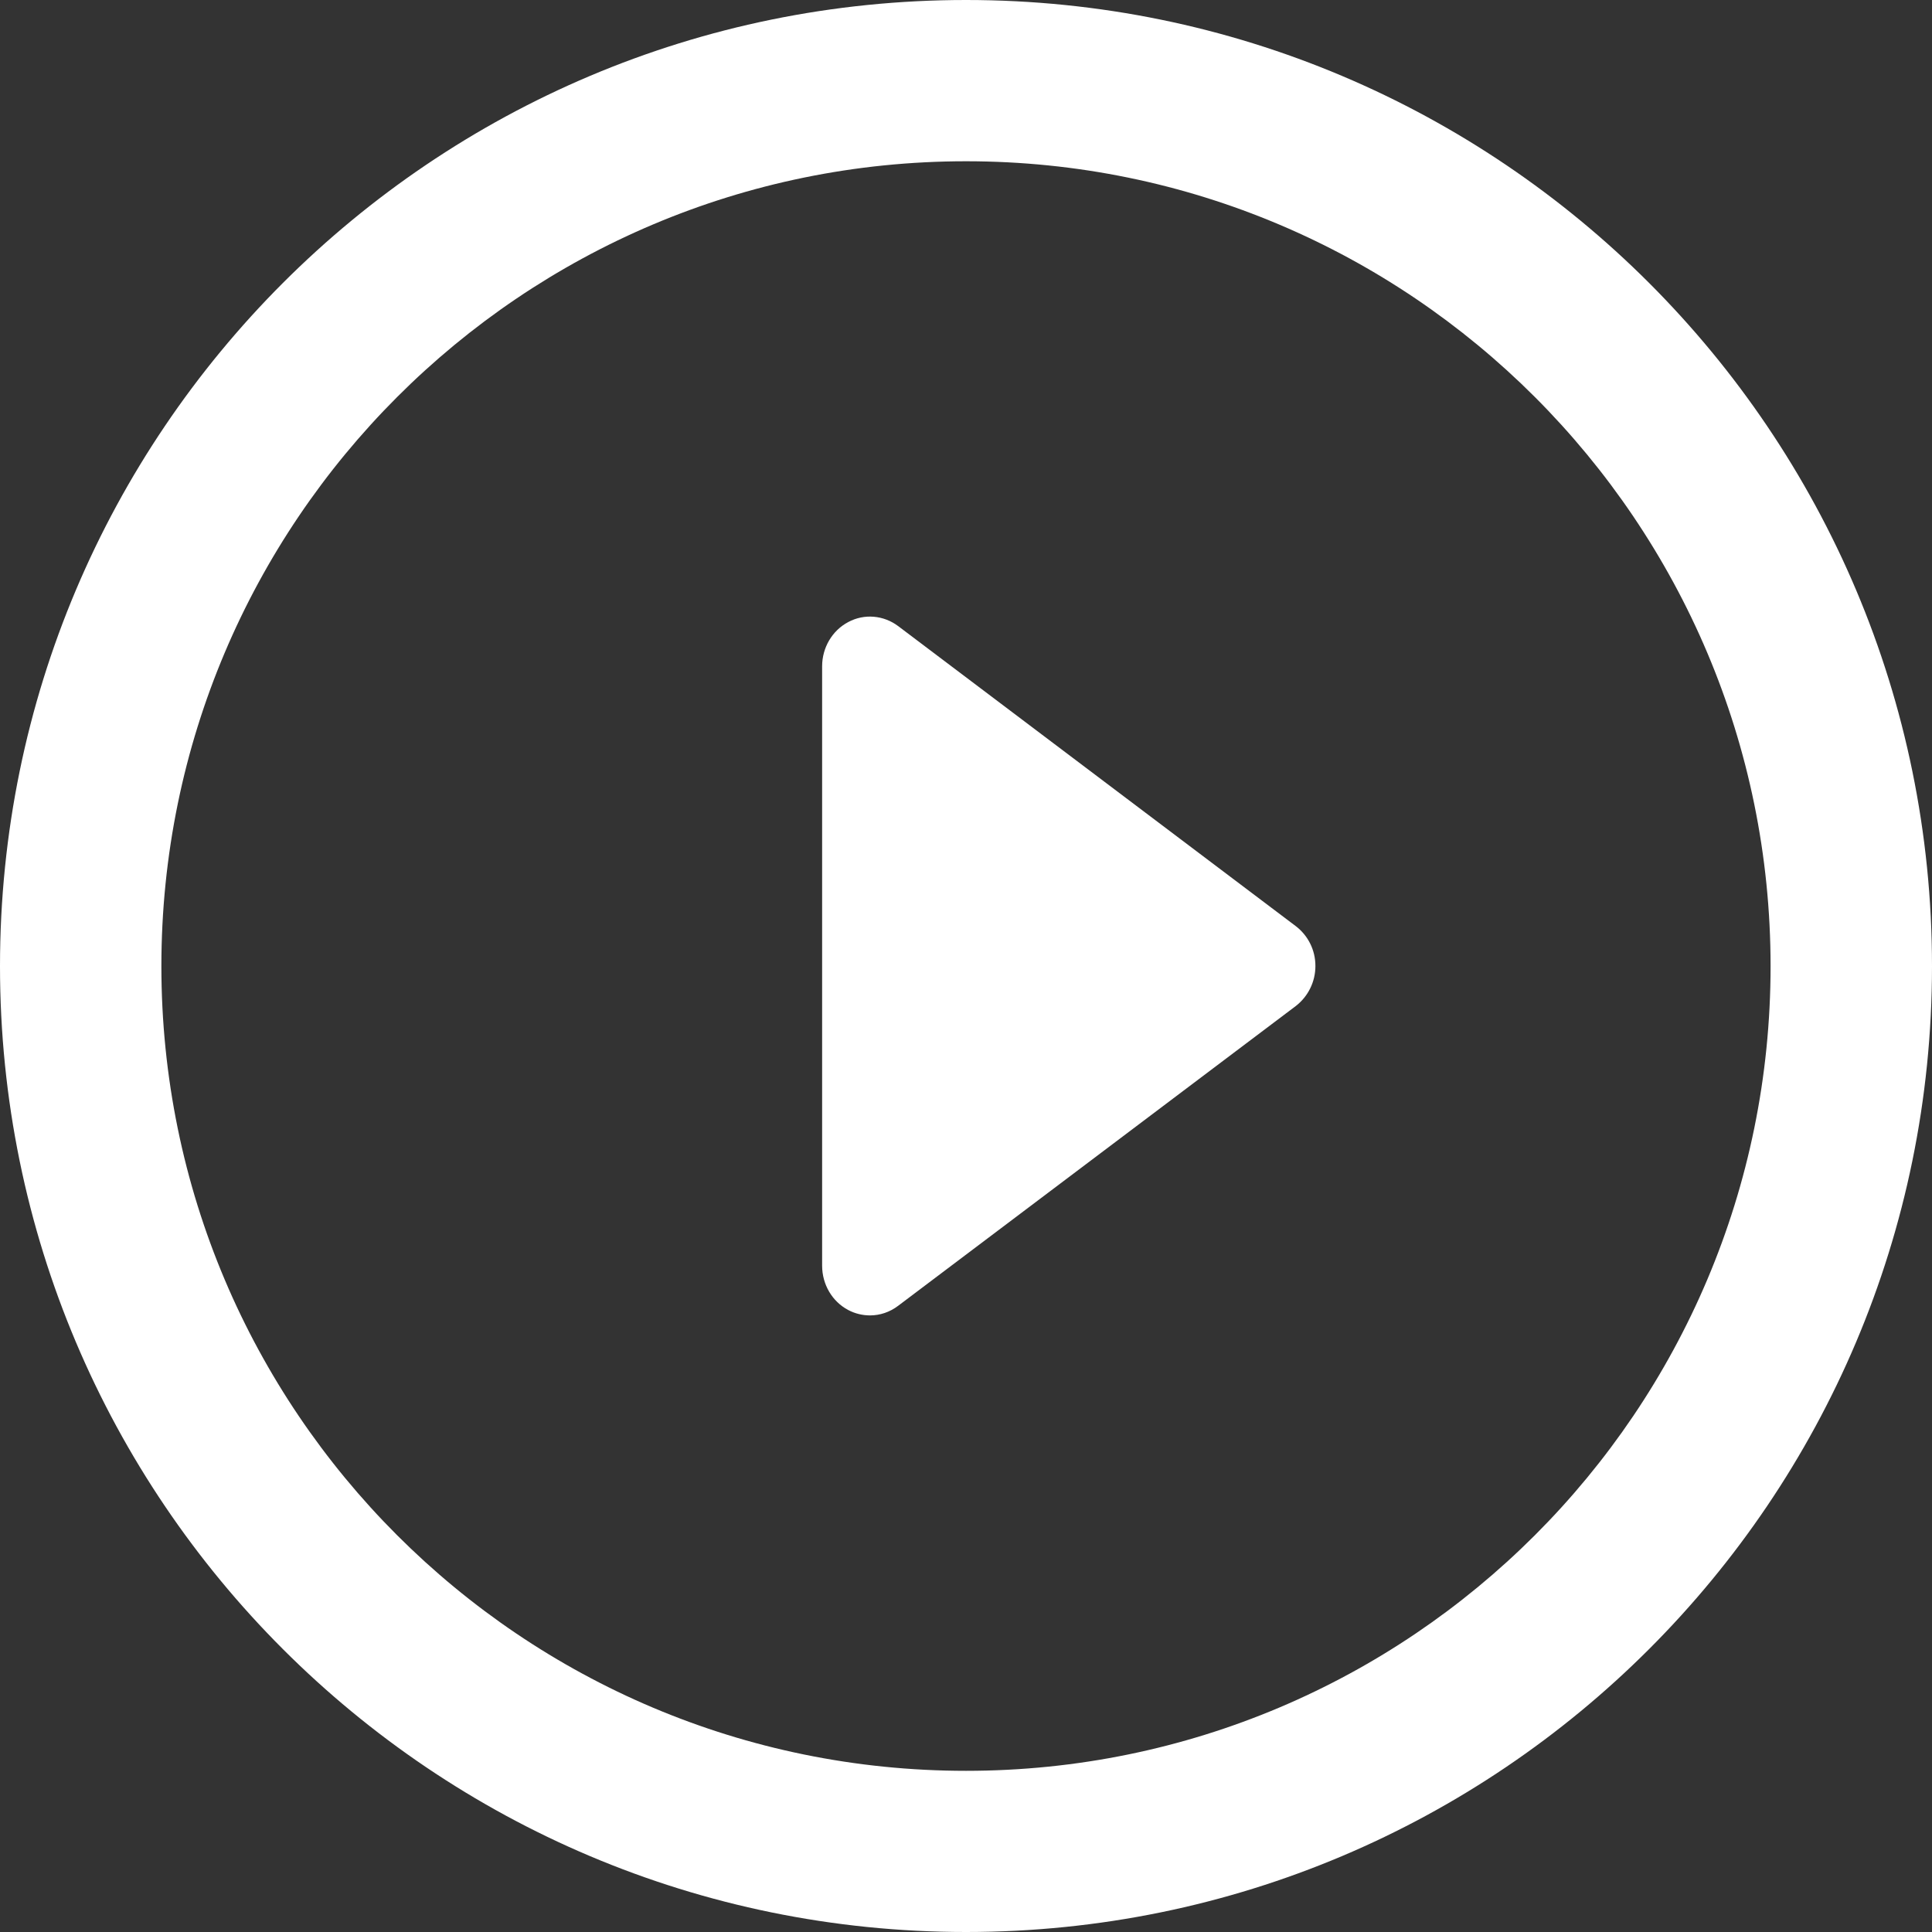
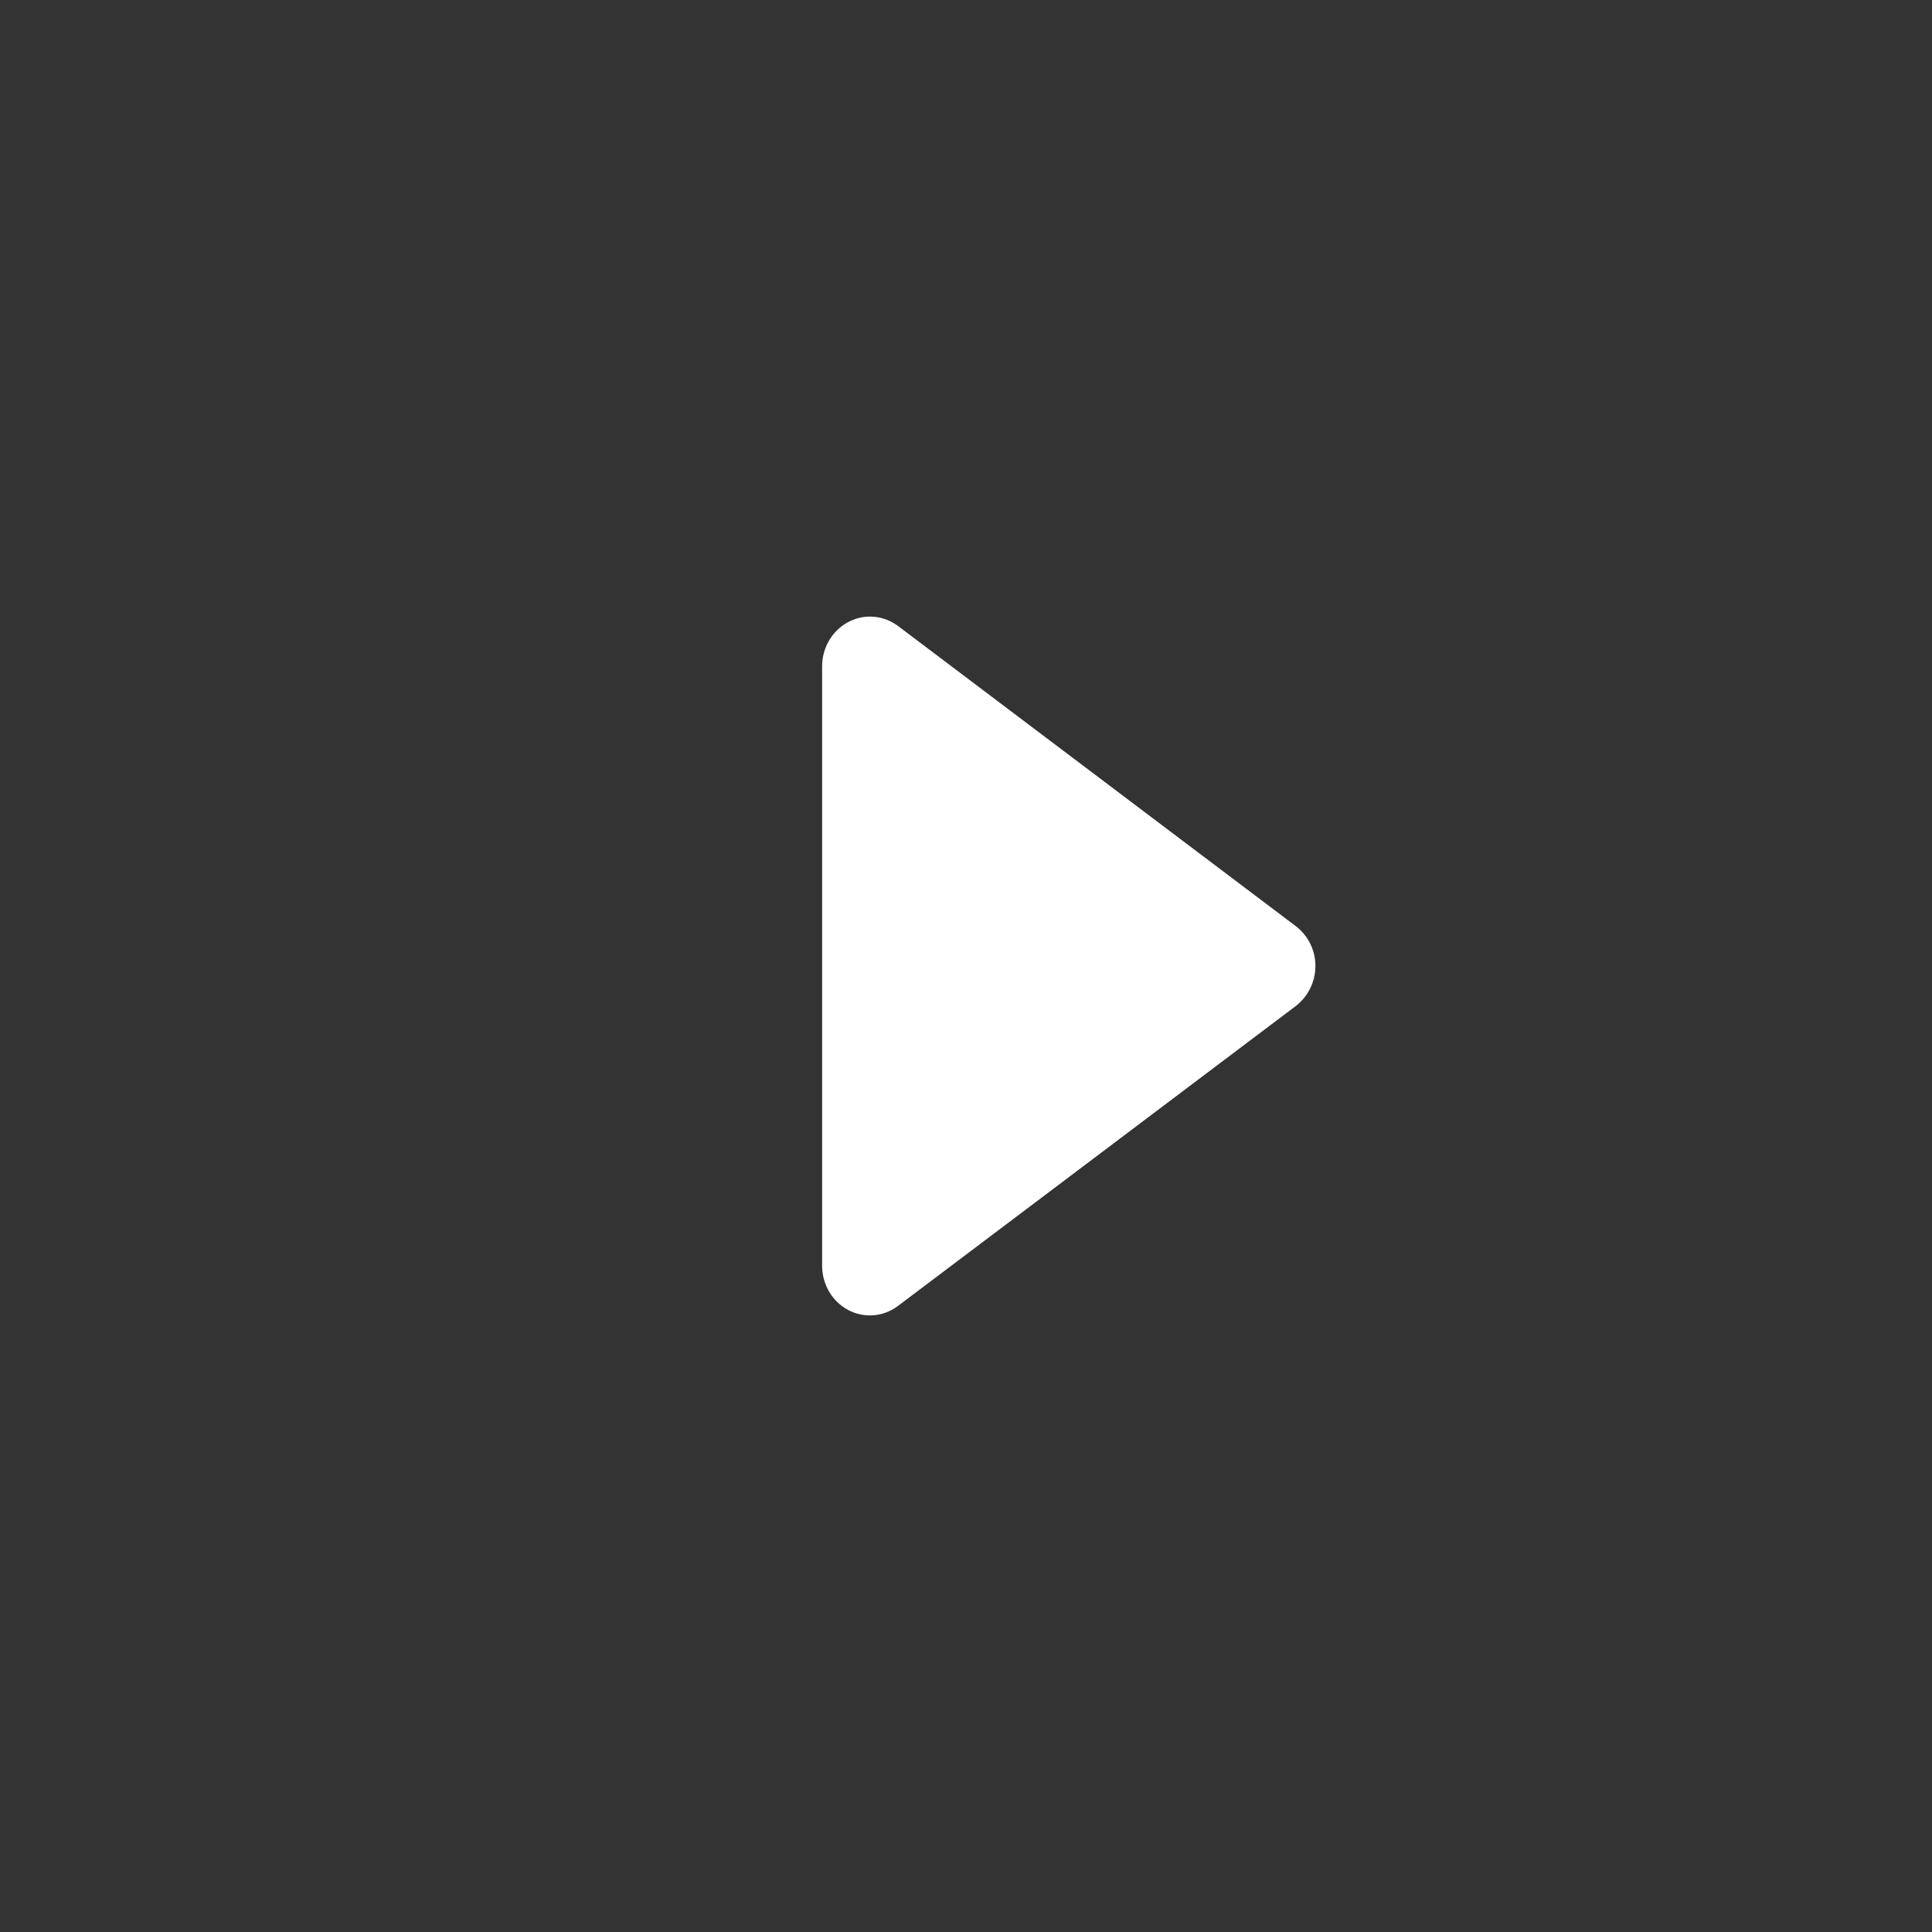
<svg xmlns="http://www.w3.org/2000/svg" width="47px" height="47px" viewBox="0 0 47 47" version="1.1">
  <rect x="0" y="0" width="47" height="47" fill="#333333" stroke="none" />
  <title>play</title>
  <g id="video-page" stroke="none" stroke-width="1" fill="none" fill-rule="evenodd">
    <g id="video-gallery" transform="translate(-314, -588)" fill="#FFFFFF" fill-rule="nonzero">
      <g id="fried-rice" transform="translate(101, 429)">
        <g id="play" transform="translate(213, 159)">
          <path d="M31.517,22.526 L21.851,15.232 C21.496,14.965 21.025,14.924 20.637,15.132 C20.245,15.338 20,15.756 20,16.208 L20,30.791 C20,31.247 20.245,31.664 20.637,31.87 C20.802,31.957 20.984,32 21.166,32 C21.405,32 21.647,31.921 21.851,31.765 L31.517,24.478 C31.822,24.245 32,23.884 32,23.502 C32.002,23.112 31.819,22.754 31.517,22.526 Z" id="Path" />
-           <path d="M23.501,0 C10.52,0 0,10.521 0,23.504 C0,36.482 10.52,47 23.501,47 C36.479,47 47,36.481 47,23.504 C47.002,10.521 36.479,0 23.501,0 Z M23.501,43.079 C12.69,43.079 3.926,34.317 3.926,23.504 C3.926,12.695 12.69,3.923 23.501,3.923 C34.31,3.923 43.073,12.694 43.073,23.504 C43.074,34.317 34.31,43.079 23.501,43.079 Z" id="Shape" />
        </g>
      </g>
    </g>
  </g>
</svg>